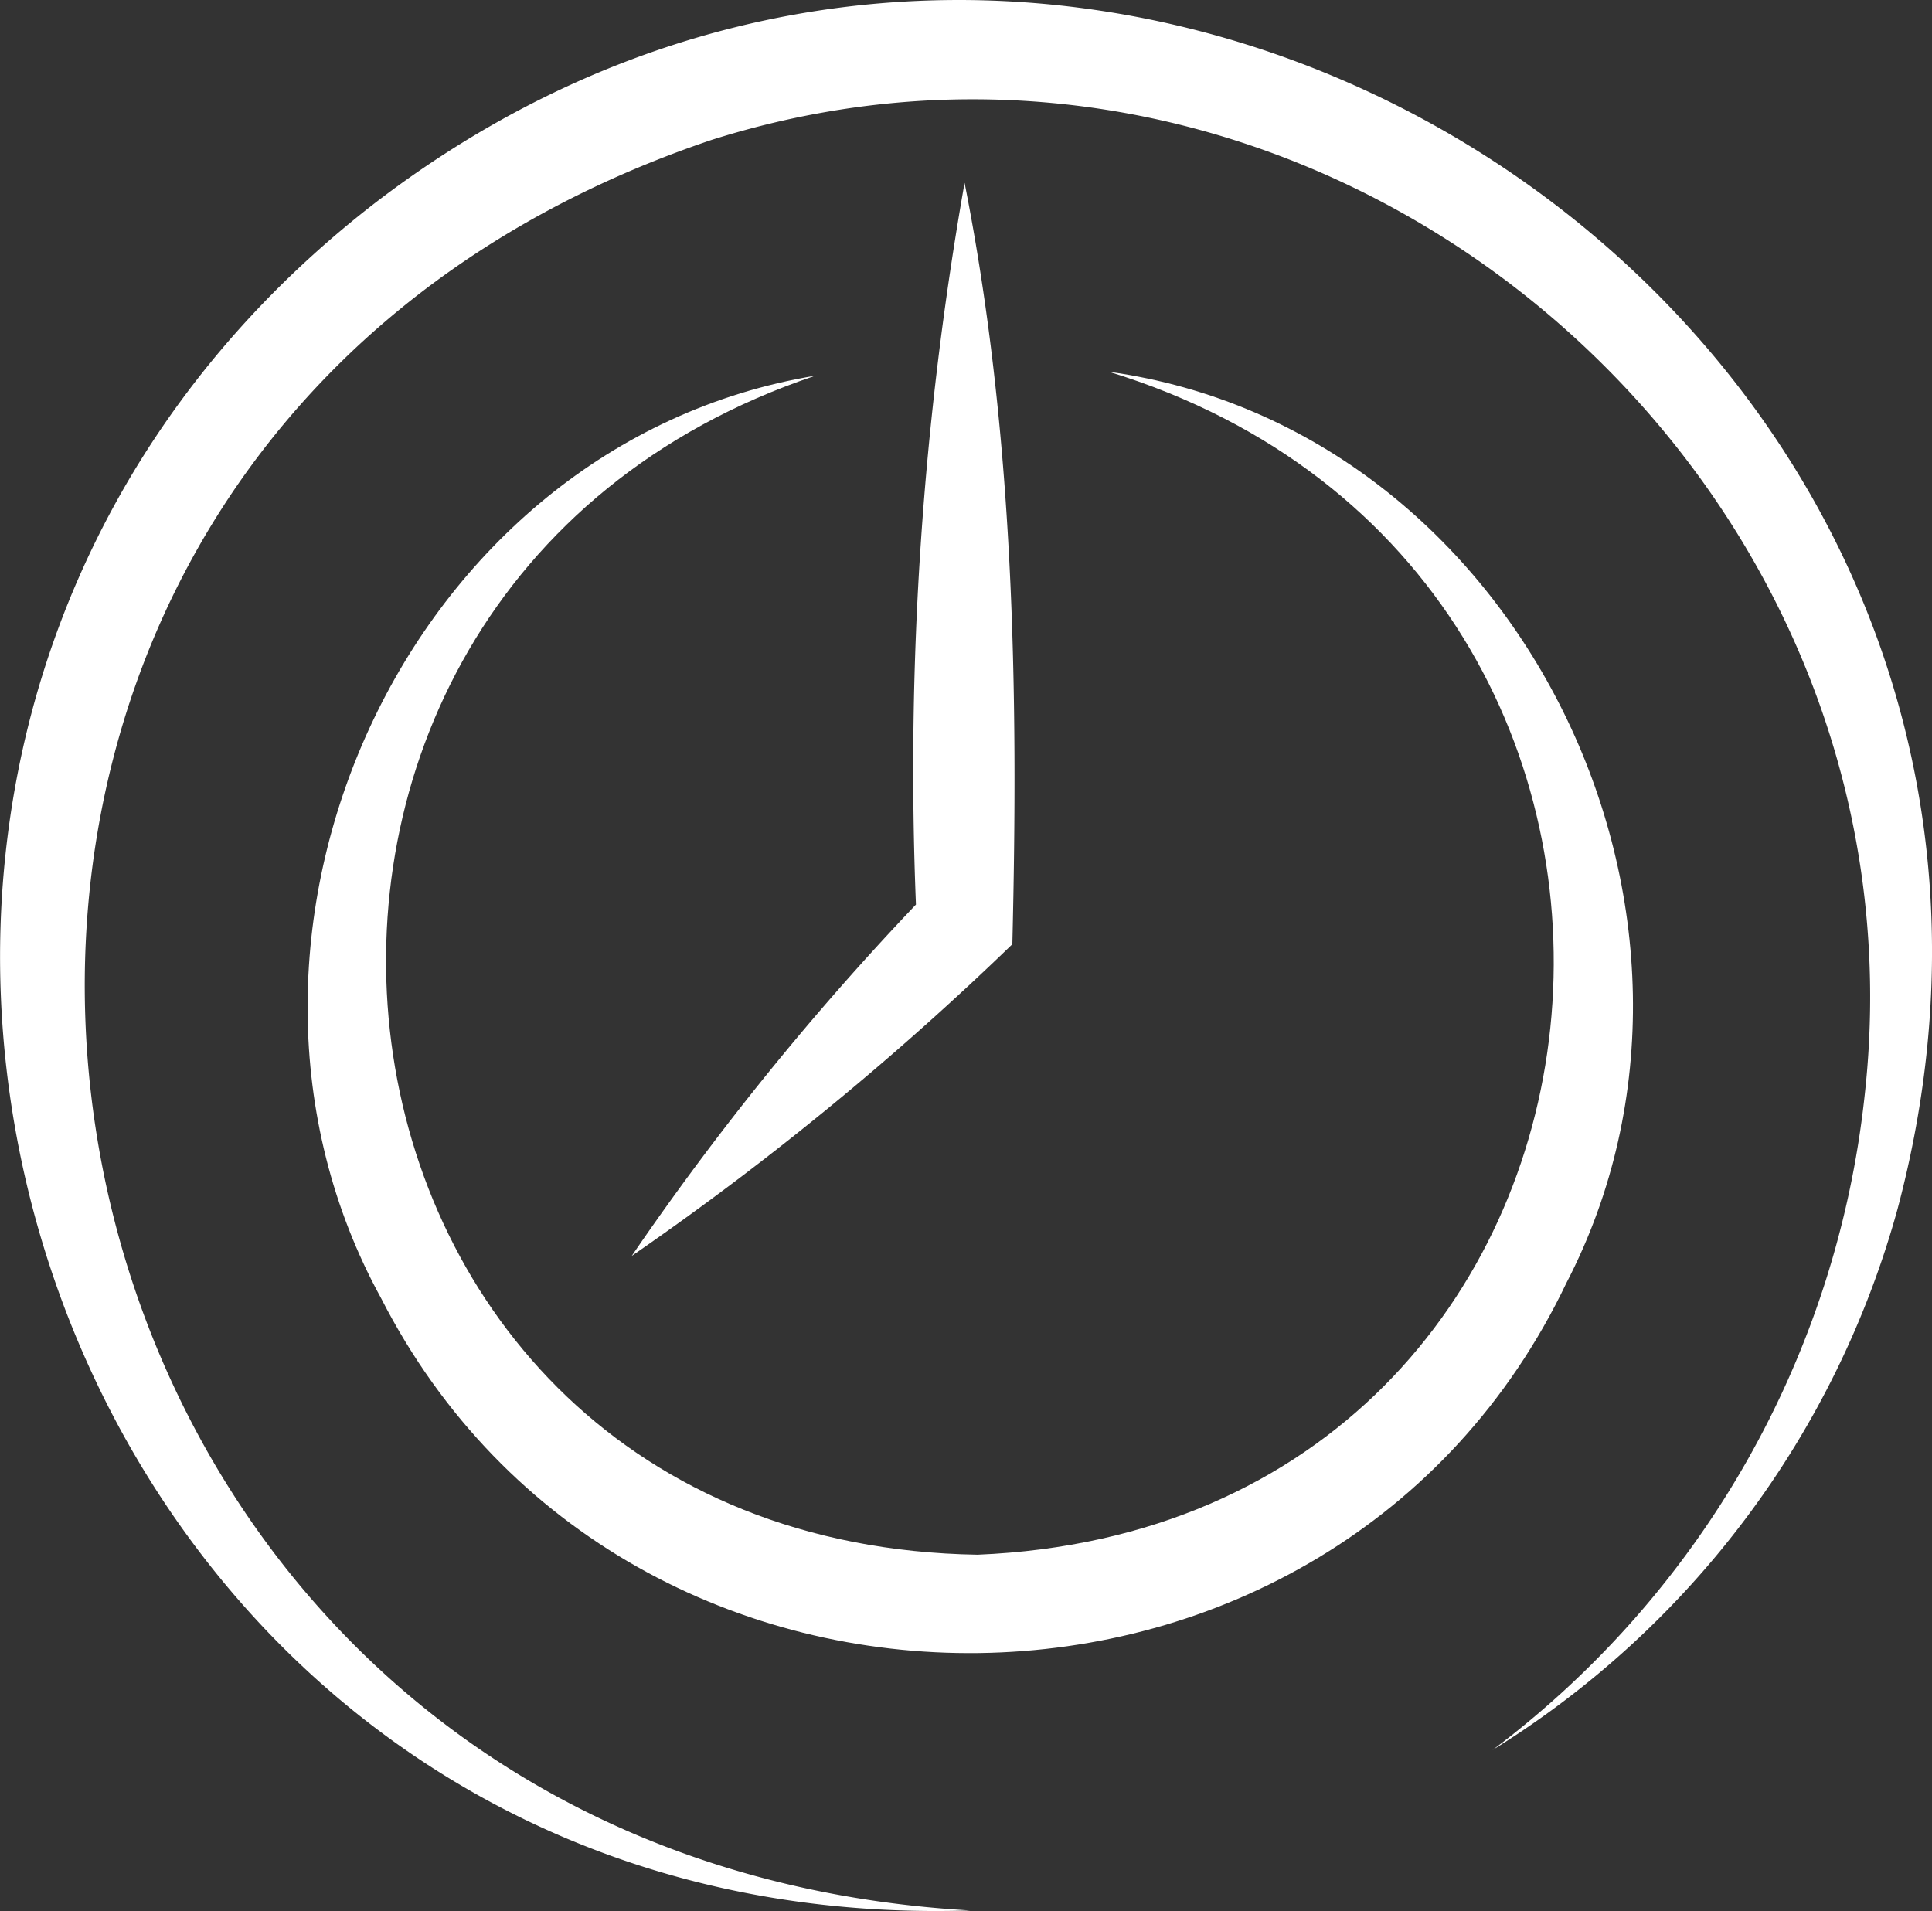
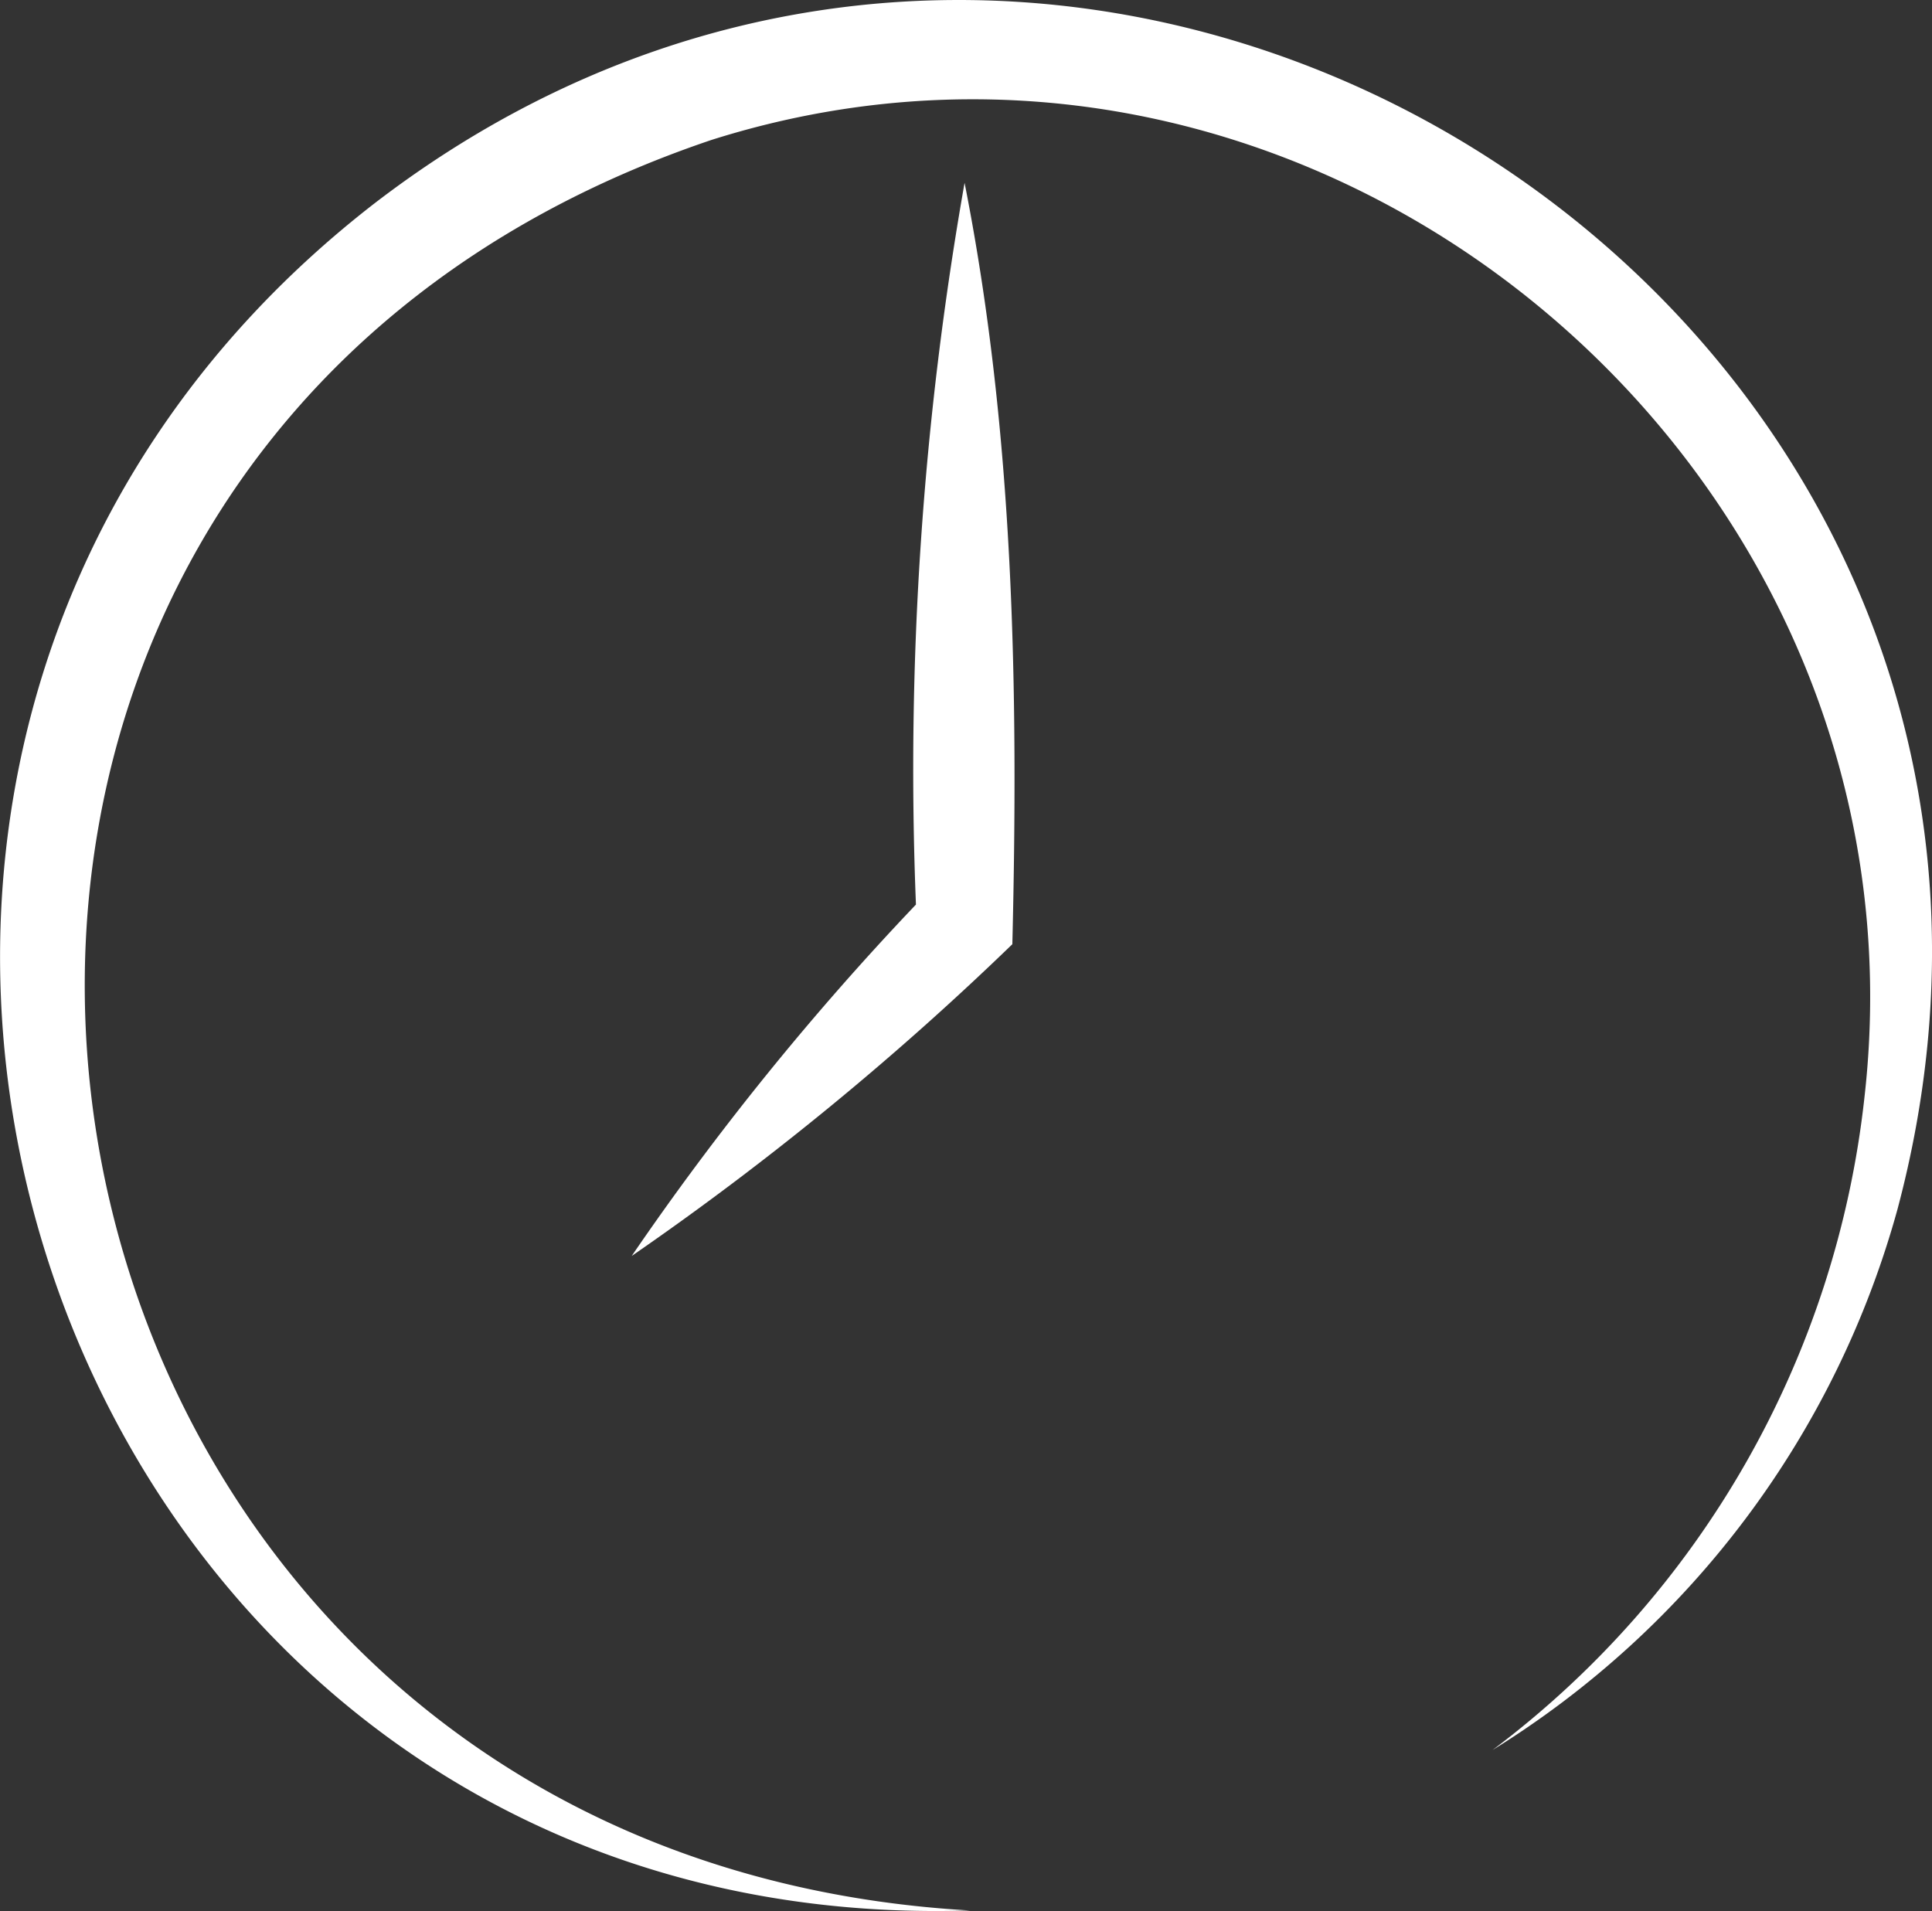
<svg xmlns="http://www.w3.org/2000/svg" width="62.486" height="61.812" viewBox="0 0 62.486 61.812">
  <rect x="0" y="0" width="62.486" height="61.812" fill="#333333" stroke="none" />
  <g id="uhr_3_" data-name="uhr (3)" transform="translate(-101.844 -100.134)">
    <path id="Pfad_61" data-name="Pfad 61" d="M113.955,106.713c-23.4,18.126-10.671,56.172,19.263,55.215-32.791-1.874-39.856-46.639-8.365-57.267,19.681-6.226,39.622,10.569,37.291,30.978a30.549,30.549,0,0,1-12.028,21.1,29.918,29.918,0,0,0,13.1-17.5C170.87,110.466,137.441,88.665,113.955,106.713Z" transform="translate(0 0)" fill="#fff" />
-     <path id="Pfad_62" data-name="Pfad 62" d="M176.647,159.22c21.215,6.513,18.264,37.328-4.252,38.262-22.554-.362-26.254-31.08-5.245-38.136-13.294,2.2-20.452,18.187-14.043,29.844,7.937,15.527,30.823,15.236,38.335-.5C197.571,176.869,189.976,161.078,176.647,159.22Z" transform="translate(-38.935 -47.061)" fill="#fff" />
    <path id="Pfad_63" data-name="Pfad 63" d="M214.541,153.816c.2-8.232.057-16.524-1.545-24.626a109.117,109.117,0,0,0-1.573,23.344A90.781,90.781,0,0,0,202.23,163.9,96.459,96.459,0,0,0,214.541,153.816Z" transform="translate(-79.955 -23.142)" fill="#fff" />
  </g>
</svg>